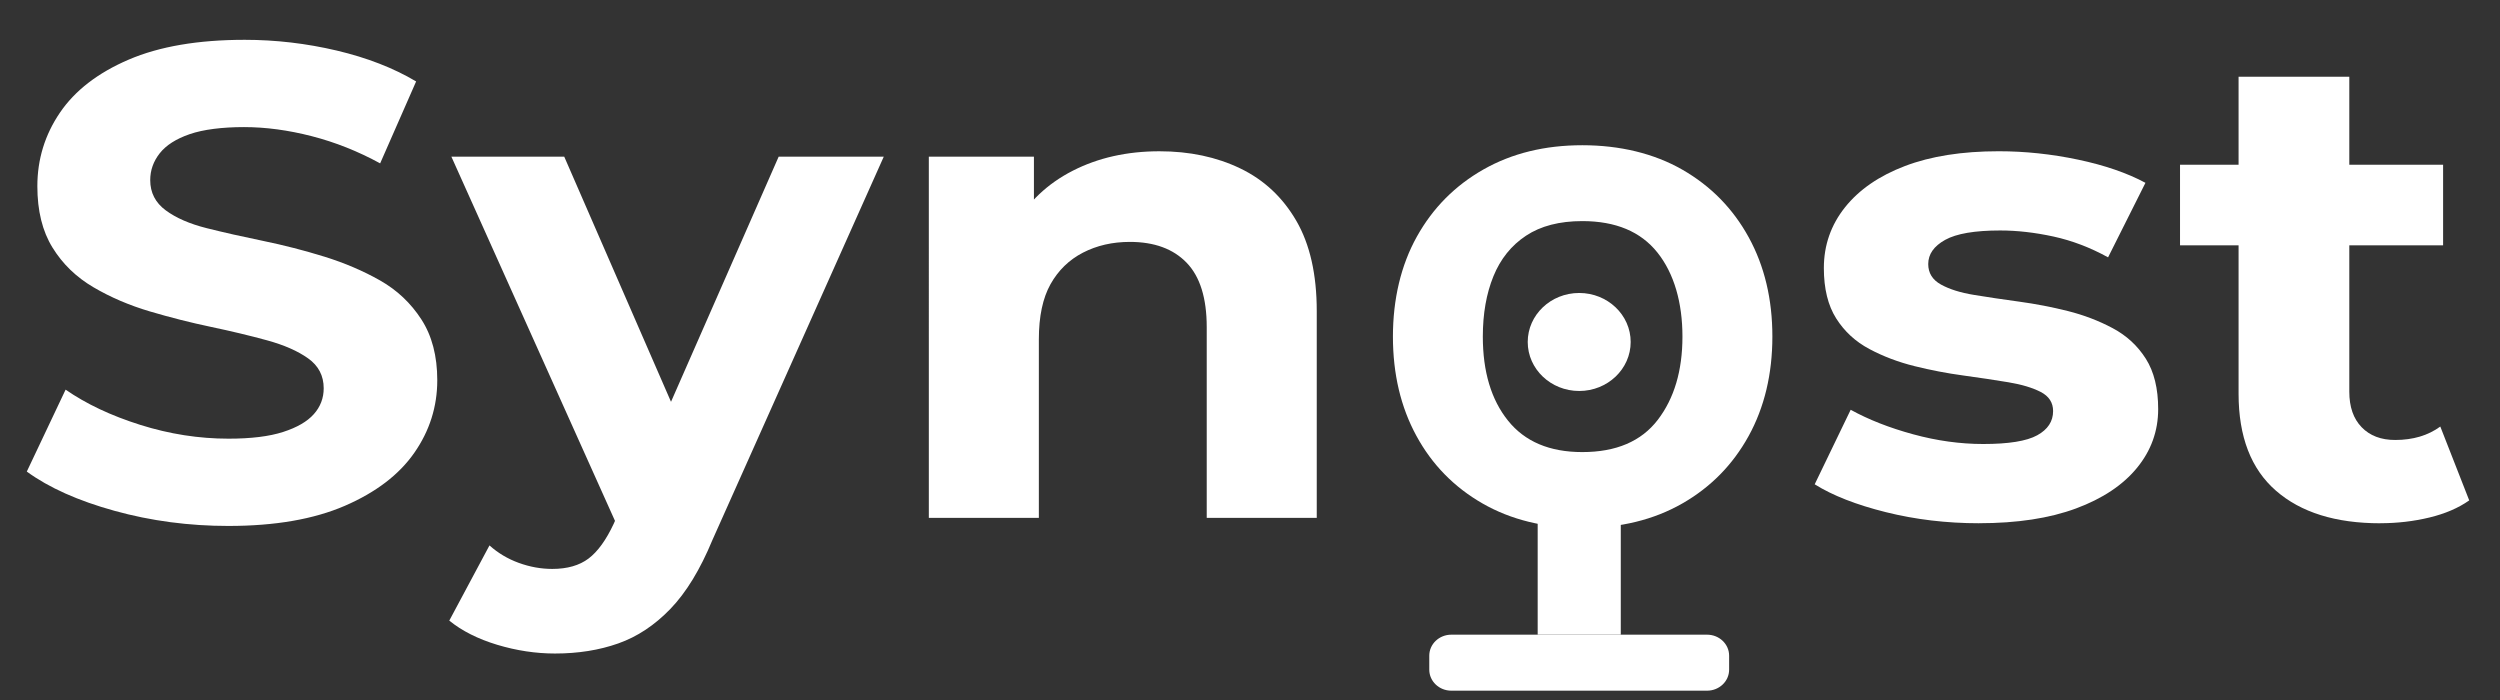
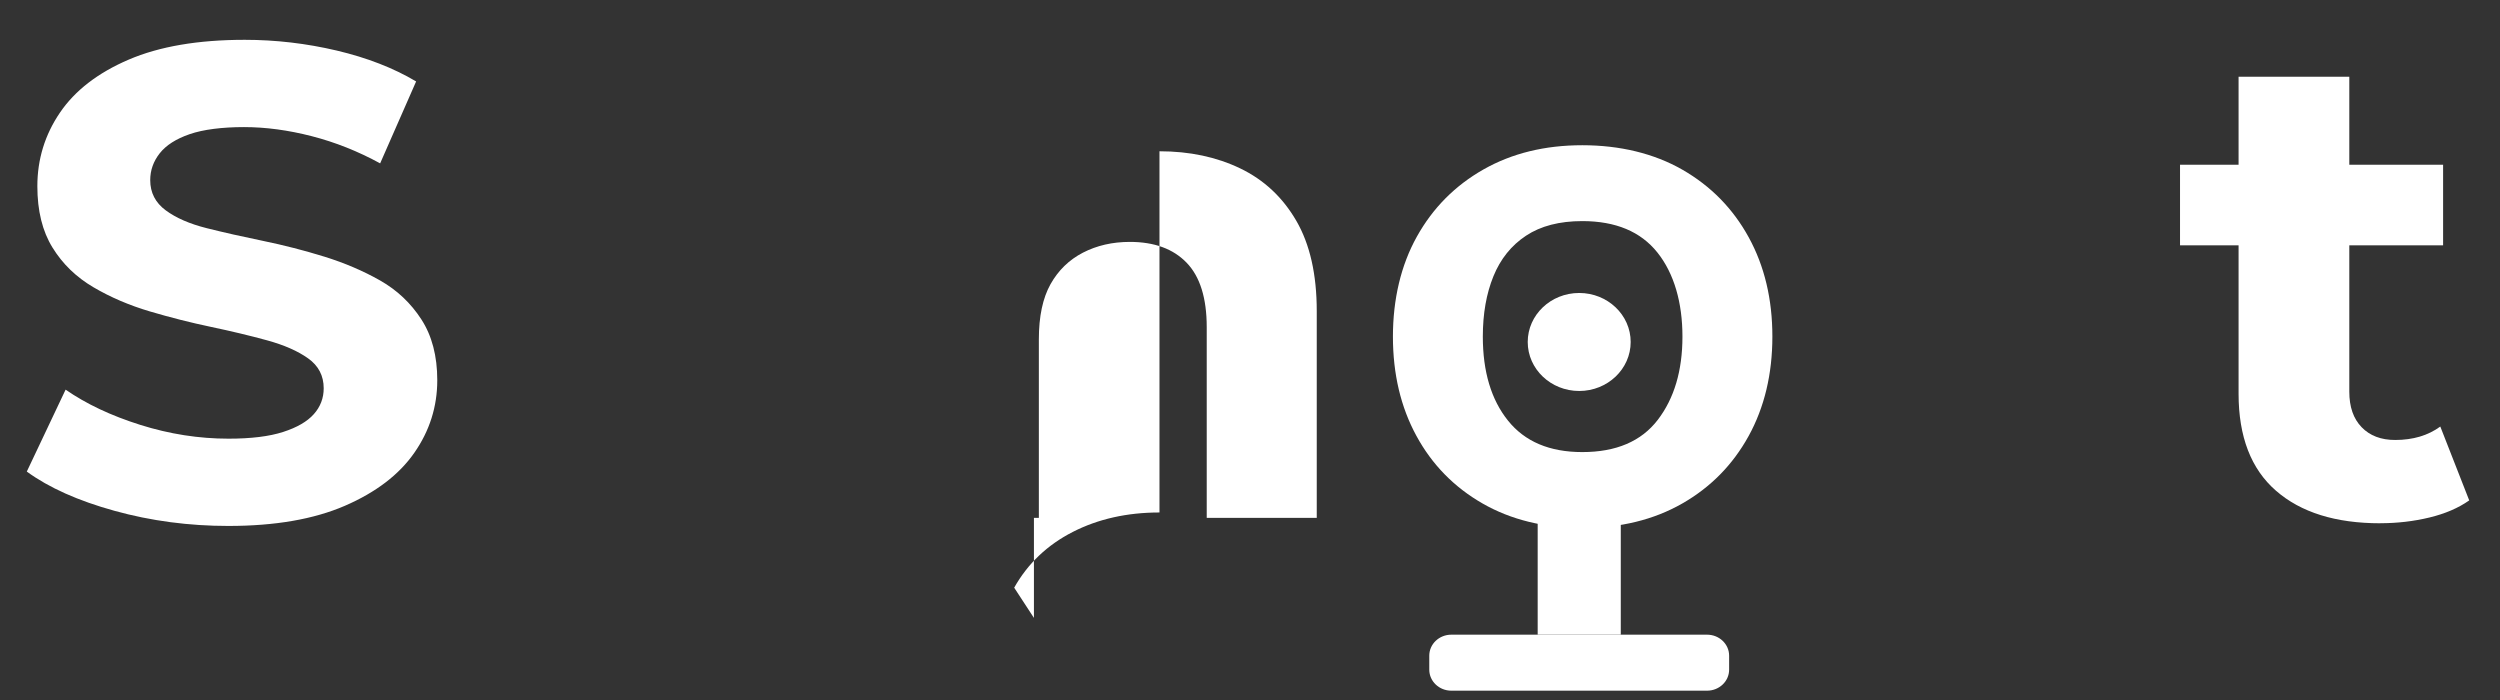
<svg xmlns="http://www.w3.org/2000/svg" id="Calque_1" viewBox="0 0 1000 280">
  <rect x="0" y="0" width="1000" height="280" fill="#333333" stroke="none" />
  <defs>
    <style>.cls-1{fill:none;}.cls-2{clip-path:url(#clippath);}.cls-3{fill:#fff;}.cls-4{clip-path:url(#clippath-1);}.cls-5{clip-path:url(#clippath-3);}</style>
    <clipPath id="clippath">
      <rect class="cls-1" x="0" width="1000" height="280" />
    </clipPath>
    <clipPath id="clippath-1">
      <rect class="cls-1" x="0" width="1000" height="280" />
    </clipPath>
    <clipPath id="clippath-3">
      <rect class="cls-1" x="0" width="1000" height="280" />
    </clipPath>
  </defs>
  <g class="cls-2">
    <g class="cls-4">
      <path class="cls-3" d="M91.4,210.38c-15.8,0-30.99-2.01-45.56-6.04-14.58-4.03-26.29-9.27-35.12-15.71l15.52-32.77c8.27,5.73,18.24,10.43,29.9,14.1,11.66,3.67,23.42,5.51,35.26,5.51,9.03,0,16.31-.89,21.86-2.69,5.55-1.79,9.64-4.16,12.27-7.12,2.63-2.95,3.95-6.4,3.95-10.34,0-5.01-2.07-9-6.21-11.95-4.14-2.96-9.64-5.37-16.5-7.25-6.87-1.88-14.34-3.67-22.43-5.37-8.09-1.7-16.22-3.76-24.4-6.18-8.18-2.42-15.71-5.64-22.57-9.67-6.87-4.03-12.32-9.31-16.36-15.85-4.05-6.53-6.07-14.73-6.07-24.57,0-10.74,3.01-20.55,9.03-29.41,6.02-8.86,15.19-15.93,27.51-21.22,12.32-5.28,27.79-7.92,46.41-7.92,12.41,0,24.69,1.44,36.82,4.3,12.13,2.87,22.71,6.98,31.74,12.35l-14.39,32.77c-8.84-4.83-17.96-8.46-27.37-10.88-9.41-2.42-18.43-3.63-27.08-3.63s-16.27,.94-21.72,2.82c-5.46,1.88-9.45,4.43-11.99,7.65-2.54,3.22-3.81,6.81-3.81,10.74,0,5.01,2.07,9.04,6.21,12.09,4.13,3.05,9.59,5.42,16.36,7.12,6.77,1.7,14.29,3.4,22.57,5.1,8.27,1.7,16.46,3.81,24.54,6.31,8.08,2.51,15.52,5.69,22.29,9.53,6.77,3.85,12.27,9.04,16.5,15.58,4.23,6.54,6.35,14.64,6.35,24.31,0,10.57-3.06,20.24-9.17,29.01-6.11,8.78-15.38,15.85-27.79,21.22-12.41,5.37-27.93,8.06-46.55,8.06" />
-       <path class="cls-3" d="M222.02,261.41c-7.71,0-15.42-1.17-23.13-3.49-7.71-2.33-14.11-5.55-19.18-9.67l16.08-30.08c3.39,3.04,7.29,5.37,11.71,6.98,4.42,1.61,8.89,2.42,13.4,2.42,6.02,0,10.86-1.39,14.53-4.16,3.67-2.78,7-7.39,10.02-13.83l7.9-17.73,3.39-4.57,54.73-124.62h42.04l-68.55,153.36c-4.89,11.82-10.49,20.99-16.79,27.53-6.3,6.53-13.26,11.15-20.88,13.83-7.62,2.69-16.04,4.03-25.25,4.03m25.95-48.61L180.55,62.66h45.14l52.76,121.13-30.47,29.01Z" />
-       <path class="cls-3" d="M463.79,60.51c12.03,0,22.8,2.28,32.3,6.85,9.5,4.57,16.97,11.55,22.43,20.95,5.45,9.4,8.18,21.44,8.18,36.12v82.72h-44.01v-76.28c0-11.64-2.68-20.23-8.04-25.78-5.36-5.55-12.93-8.33-22.71-8.33-6.96,0-13.22,1.44-18.76,4.3-5.55,2.87-9.87,7.08-12.98,12.62-3.1,5.55-4.66,12.89-4.66,22.02v71.44h-44.01V62.66h42.04v40.02l-7.9-12.09c5.45-9.67,13.26-17.1,23.42-22.29,10.16-5.19,21.72-7.79,34.7-7.79" />
+       <path class="cls-3" d="M463.79,60.51c12.03,0,22.8,2.28,32.3,6.85,9.5,4.57,16.97,11.55,22.43,20.95,5.45,9.4,8.18,21.44,8.18,36.12v82.72h-44.01v-76.28c0-11.64-2.68-20.23-8.04-25.78-5.36-5.55-12.93-8.33-22.71-8.33-6.96,0-13.22,1.44-18.76,4.3-5.55,2.87-9.87,7.08-12.98,12.62-3.1,5.55-4.66,12.89-4.66,22.02v71.44h-44.01h42.04v40.02l-7.9-12.09c5.45-9.67,13.26-17.1,23.42-22.29,10.16-5.19,21.72-7.79,34.7-7.79" />
      <path class="cls-3" d="M632.92,211.18c-15.23,0-28.54-3.27-39.92-9.8-11.38-6.53-20.2-15.55-26.45-27.06-6.26-11.5-9.38-24.73-9.38-39.68s3.2-28.56,9.59-40.02c6.39-11.46,15.28-20.41,26.66-26.86,11.38-6.45,24.54-9.67,39.5-9.67s28.68,3.27,40.06,9.8c11.38,6.54,20.22,15.56,26.52,27.06,6.3,11.5,9.45,24.73,9.45,39.68s-3.17,28.31-9.52,39.82c-6.35,11.5-15.21,20.5-26.59,26.99-11.38,6.49-24.69,9.74-39.92,9.74m0-30.35c13.54,0,23.6-4.3,30.19-12.89,6.58-8.59,9.87-19.69,9.87-33.3s-3.34-25.27-10.02-33.64c-6.68-8.37-16.69-12.56-30.05-12.56-9.12,0-16.62,1.95-22.5,5.84-5.88,3.89-10.23,9.31-13.05,16.25-2.82,6.94-4.23,14.97-4.23,24.1,0,14.06,3.36,25.27,10.09,33.64,6.72,8.37,16.62,12.56,29.69,12.56" />
-       <path class="cls-3" d="M791.61,209.3c-12.98,0-25.39-1.48-37.24-4.43-11.85-2.95-21.35-6.67-28.49-11.15l14.39-29.81c7.15,3.94,15.47,7.21,24.97,9.8,9.5,2.6,18.85,3.89,28.07,3.89,10.16,0,17.35-1.16,21.58-3.49,4.23-2.32,6.35-5.55,6.35-9.67,0-3.4-1.65-5.95-4.94-7.65-3.29-1.7-7.62-3-12.98-3.89-5.36-.89-11.33-1.79-17.91-2.69-6.59-.89-13.12-2.15-19.61-3.76-6.49-1.61-12.51-3.89-18.06-6.85-5.55-2.95-9.97-7.02-13.26-12.22-3.29-5.19-4.94-11.91-4.94-20.14,0-9.13,2.82-17.23,8.46-24.31,5.64-7.07,13.63-12.58,23.98-16.52,10.34-3.94,22.85-5.91,37.52-5.91,10.53,0,21.11,1.12,31.74,3.36,10.62,2.24,19.61,5.33,26.94,9.27l-14.95,29.81c-7.15-3.94-14.44-6.71-21.86-8.33-7.43-1.61-14.53-2.42-21.3-2.42-10.16,0-17.49,1.25-22.01,3.76-4.51,2.51-6.77,5.73-6.77,9.67,0,3.58,1.69,6.31,5.08,8.19,3.38,1.88,7.8,3.27,13.26,4.16,5.45,.9,11.47,1.79,18.06,2.69,6.58,.9,13.07,2.15,19.47,3.76,6.39,1.61,12.36,3.89,17.91,6.85,5.55,2.95,9.97,7.03,13.26,12.22,3.29,5.2,4.94,11.91,4.94,20.14,0,8.78-2.82,16.61-8.46,23.5-5.64,6.89-13.78,12.31-24.4,16.25-10.63,3.94-23.56,5.91-38.79,5.91" />
      <path class="cls-3" d="M872.01,65.89h105.23v32.23h-105.23v-32.23Zm80.12,143.42c-17.87,0-31.79-4.34-41.75-13.03-9.97-8.68-14.95-21.62-14.95-38.81V30.7h44.29v125.96c0,6.09,1.64,10.84,4.94,14.23,3.29,3.4,7.76,5.1,13.4,5.1,7.15,0,13.16-1.79,18.06-5.37l11.57,29.54c-4.33,3.05-9.64,5.33-15.94,6.85-6.3,1.52-12.84,2.28-19.61,2.28" />
    </g>
    <g class="cls-5">
      <path class="cls-3" d="M652.27,136.79c0,10.82-9.22,19.6-20.59,19.6s-20.59-8.78-20.59-19.6,9.22-19.6,20.59-19.6,20.59,8.78,20.59,19.6" />
      <path class="cls-3" d="M682.83,276.27h-102.3c-4.87,0-8.82-3.76-8.82-8.4v-5.6c0-4.64,3.95-8.4,8.82-8.4h102.3c4.87,0,8.82,3.76,8.82,8.4v5.6c0,4.64-3.95,8.4-8.82,8.4" />
      <rect class="cls-3" x="615.07" y="209.07" width="33.24" height="44.8" />
    </g>
  </g>
</svg>